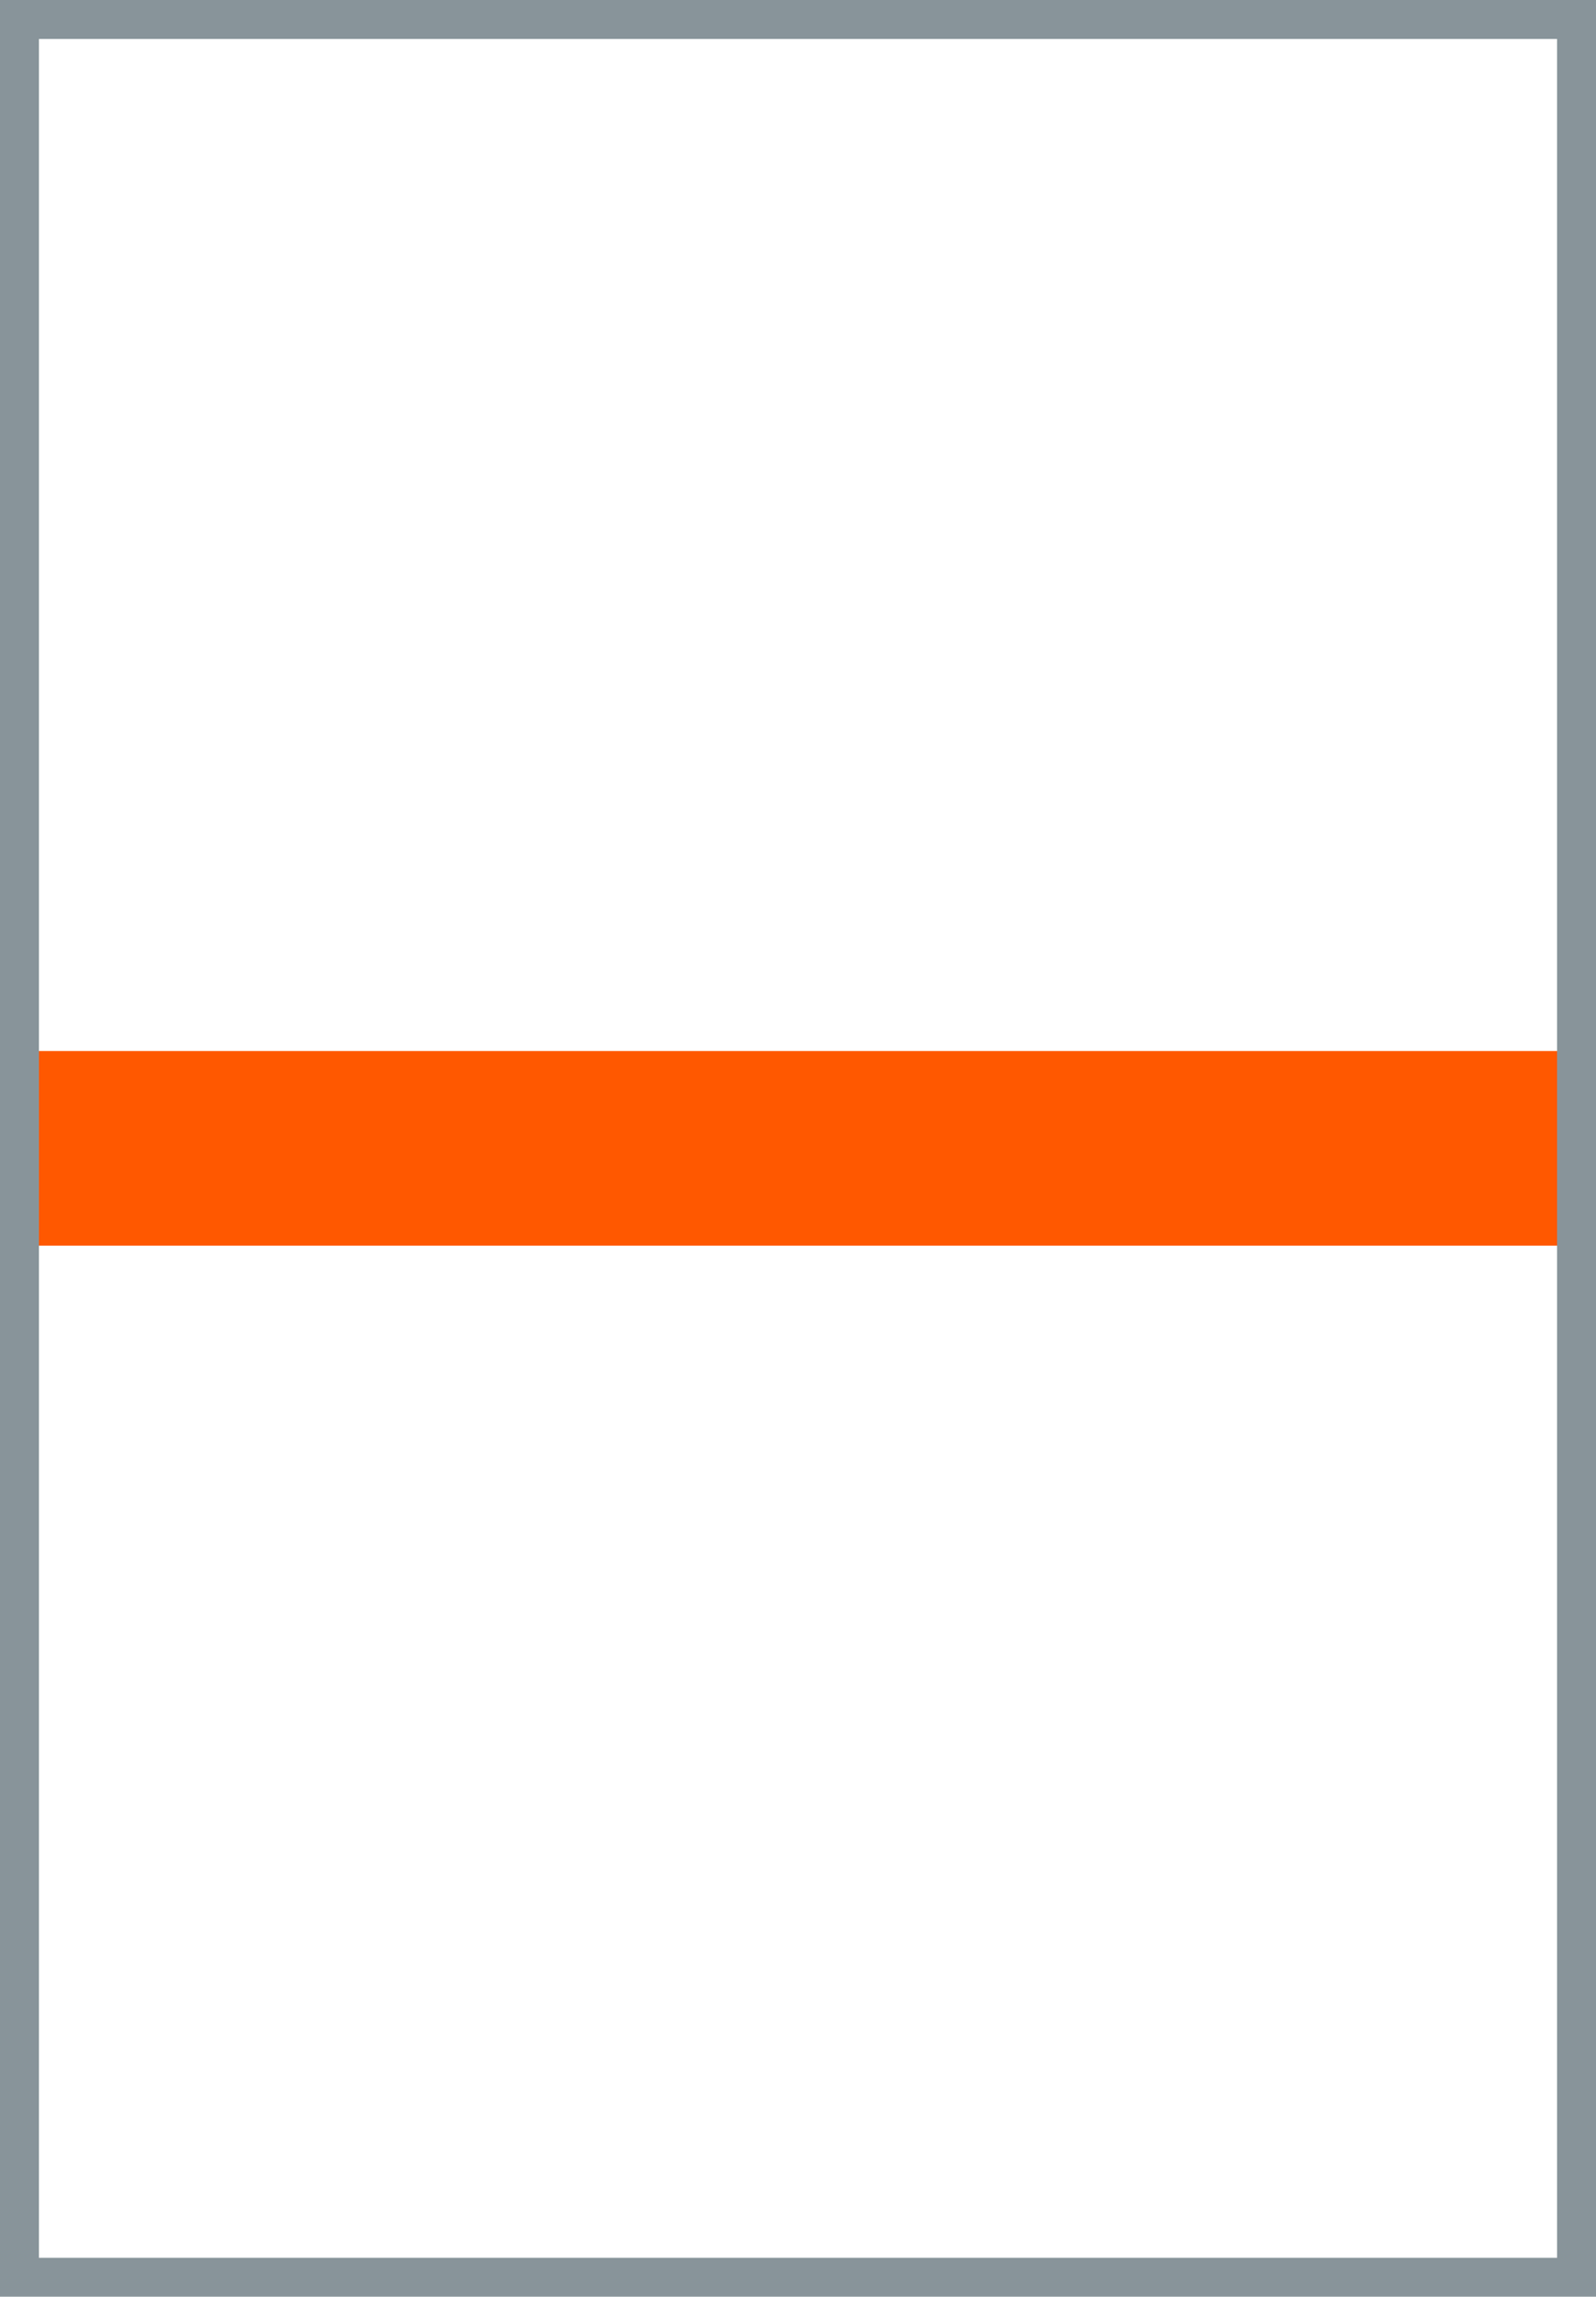
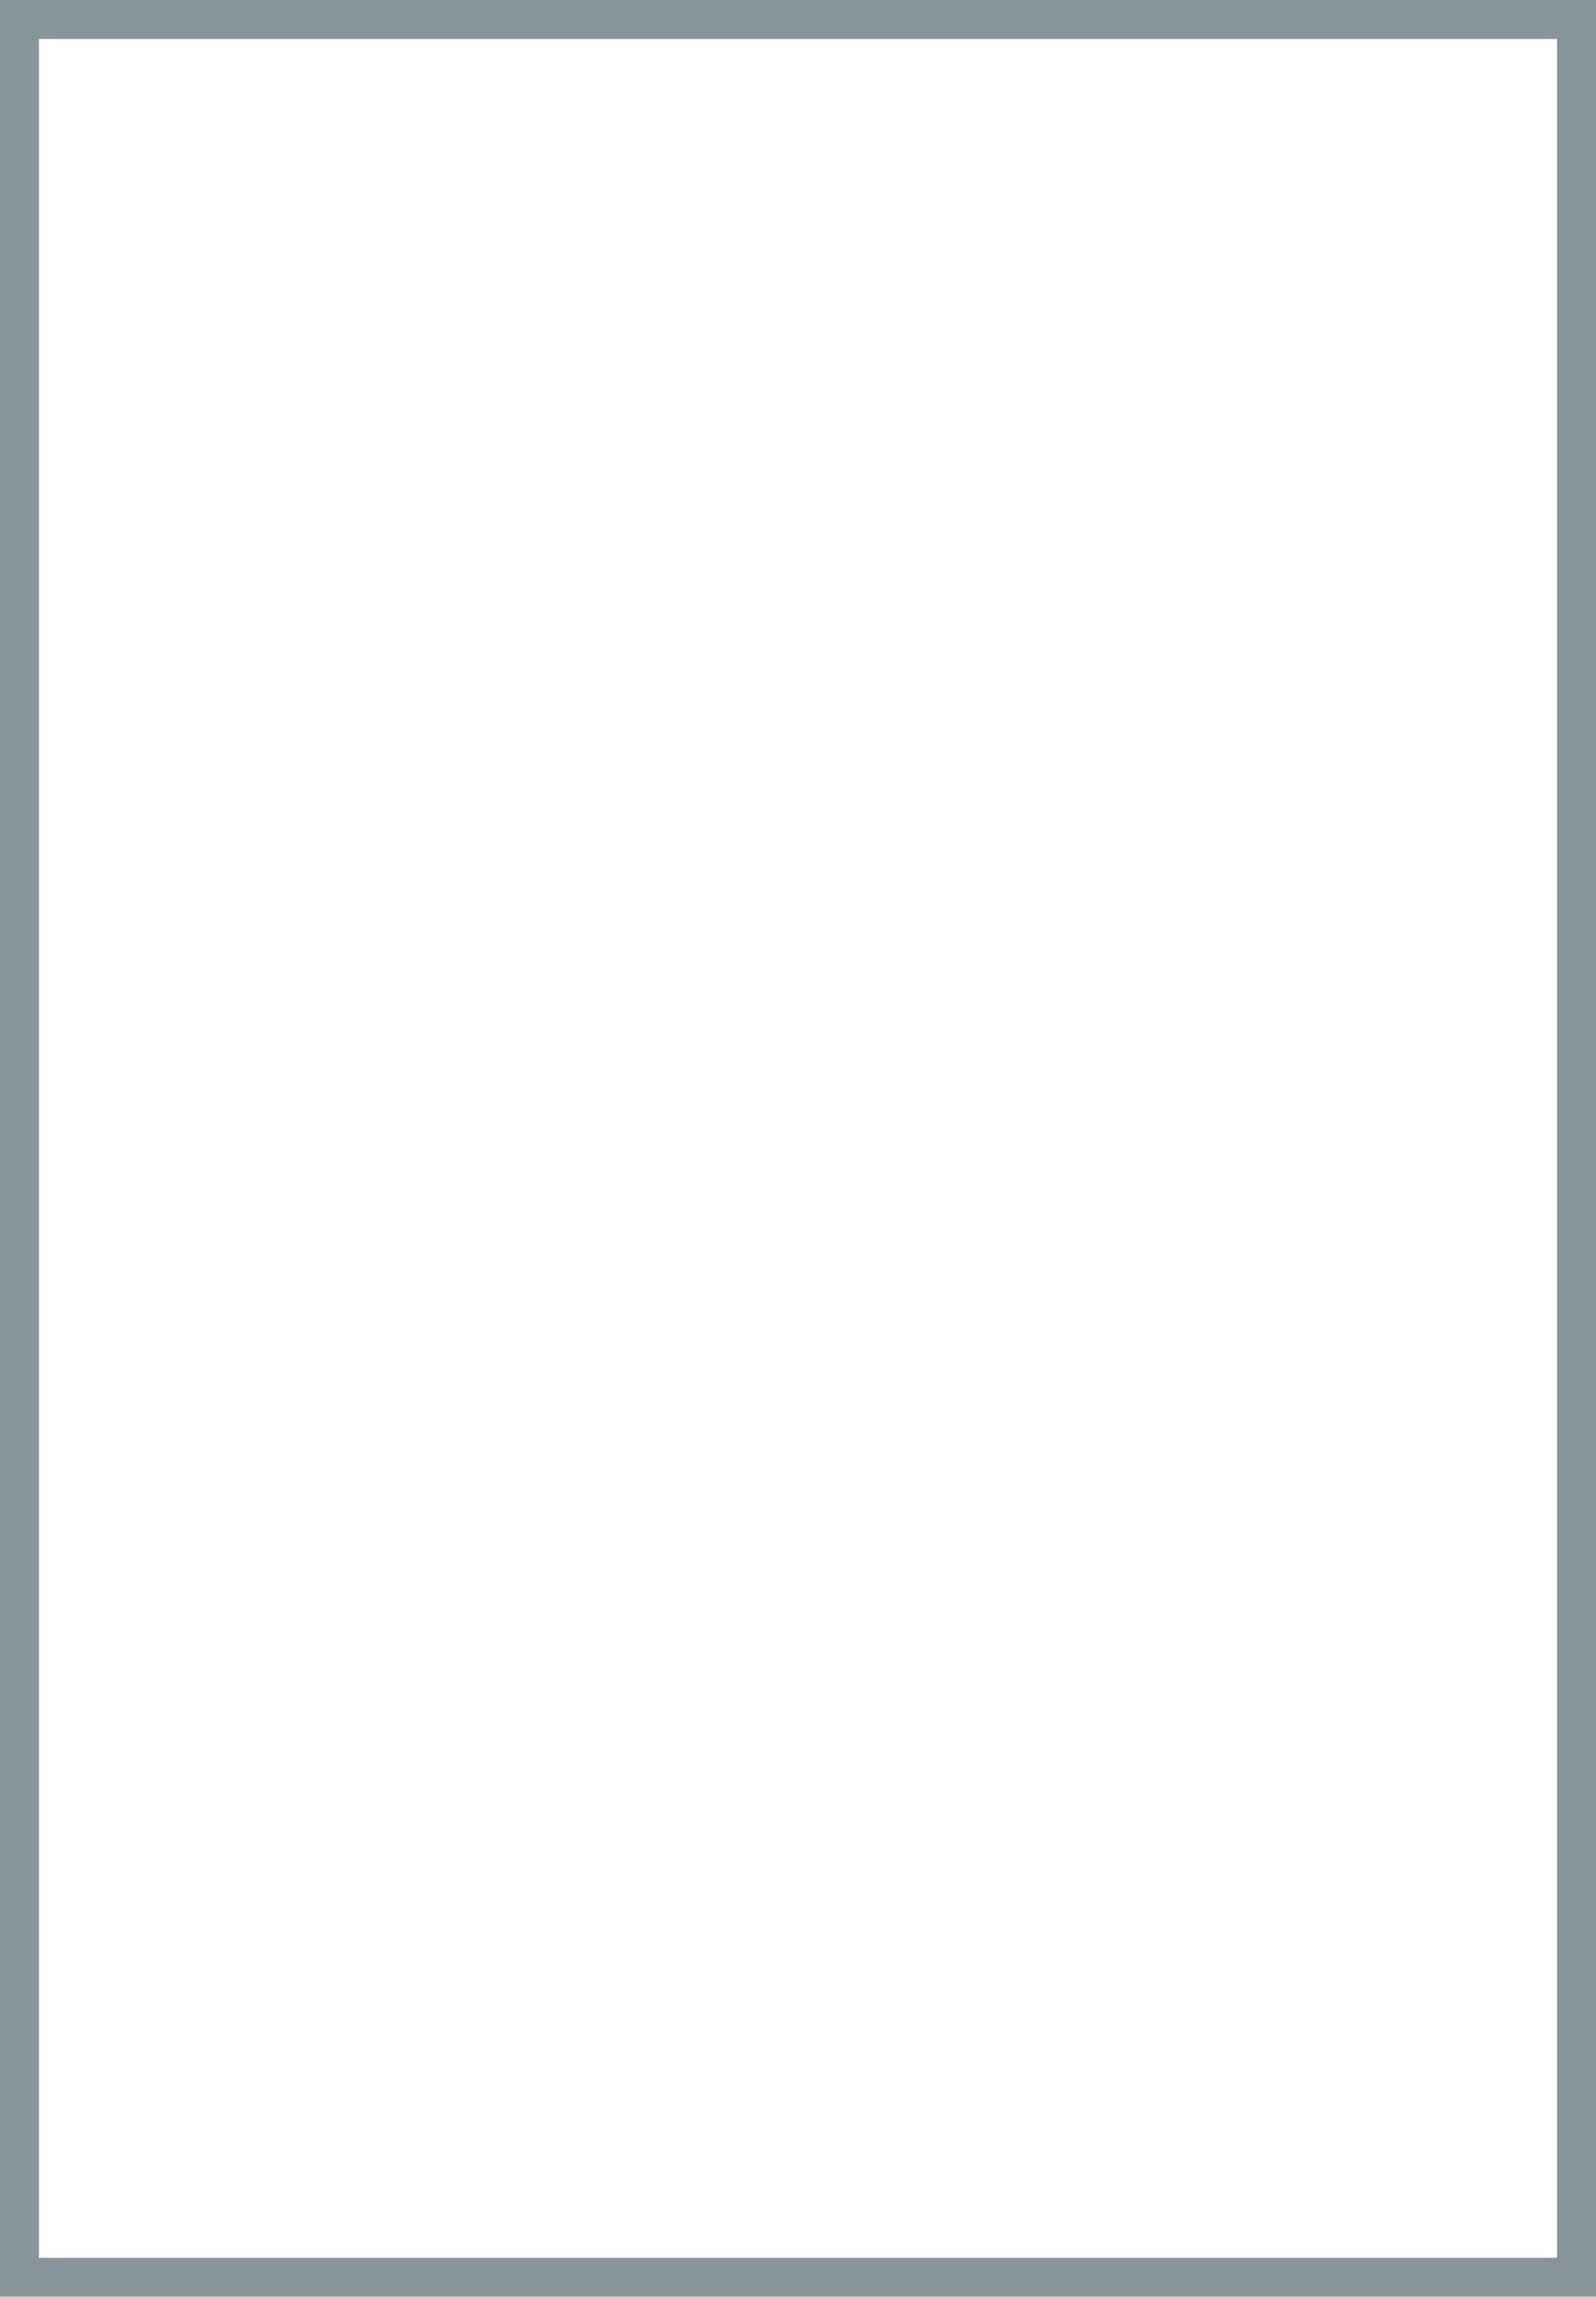
<svg xmlns="http://www.w3.org/2000/svg" id="Ebene_1" data-name="Ebene 1" width="41" height="59" viewBox="0 0 41 59">
  <defs>
    <style>.cls-1,.cls-2{fill:none;}.cls-1{stroke:#88949a;}.cls-2{stroke:#ff5800;stroke-width:5px;}</style>
  </defs>
  <title>banderolieren</title>
  <rect class="cls-1" x="0.5" y="0.5" width="40" height="58" />
-   <line class="cls-2" x1="1" y1="29.5" x2="40" y2="29.5" />
</svg>